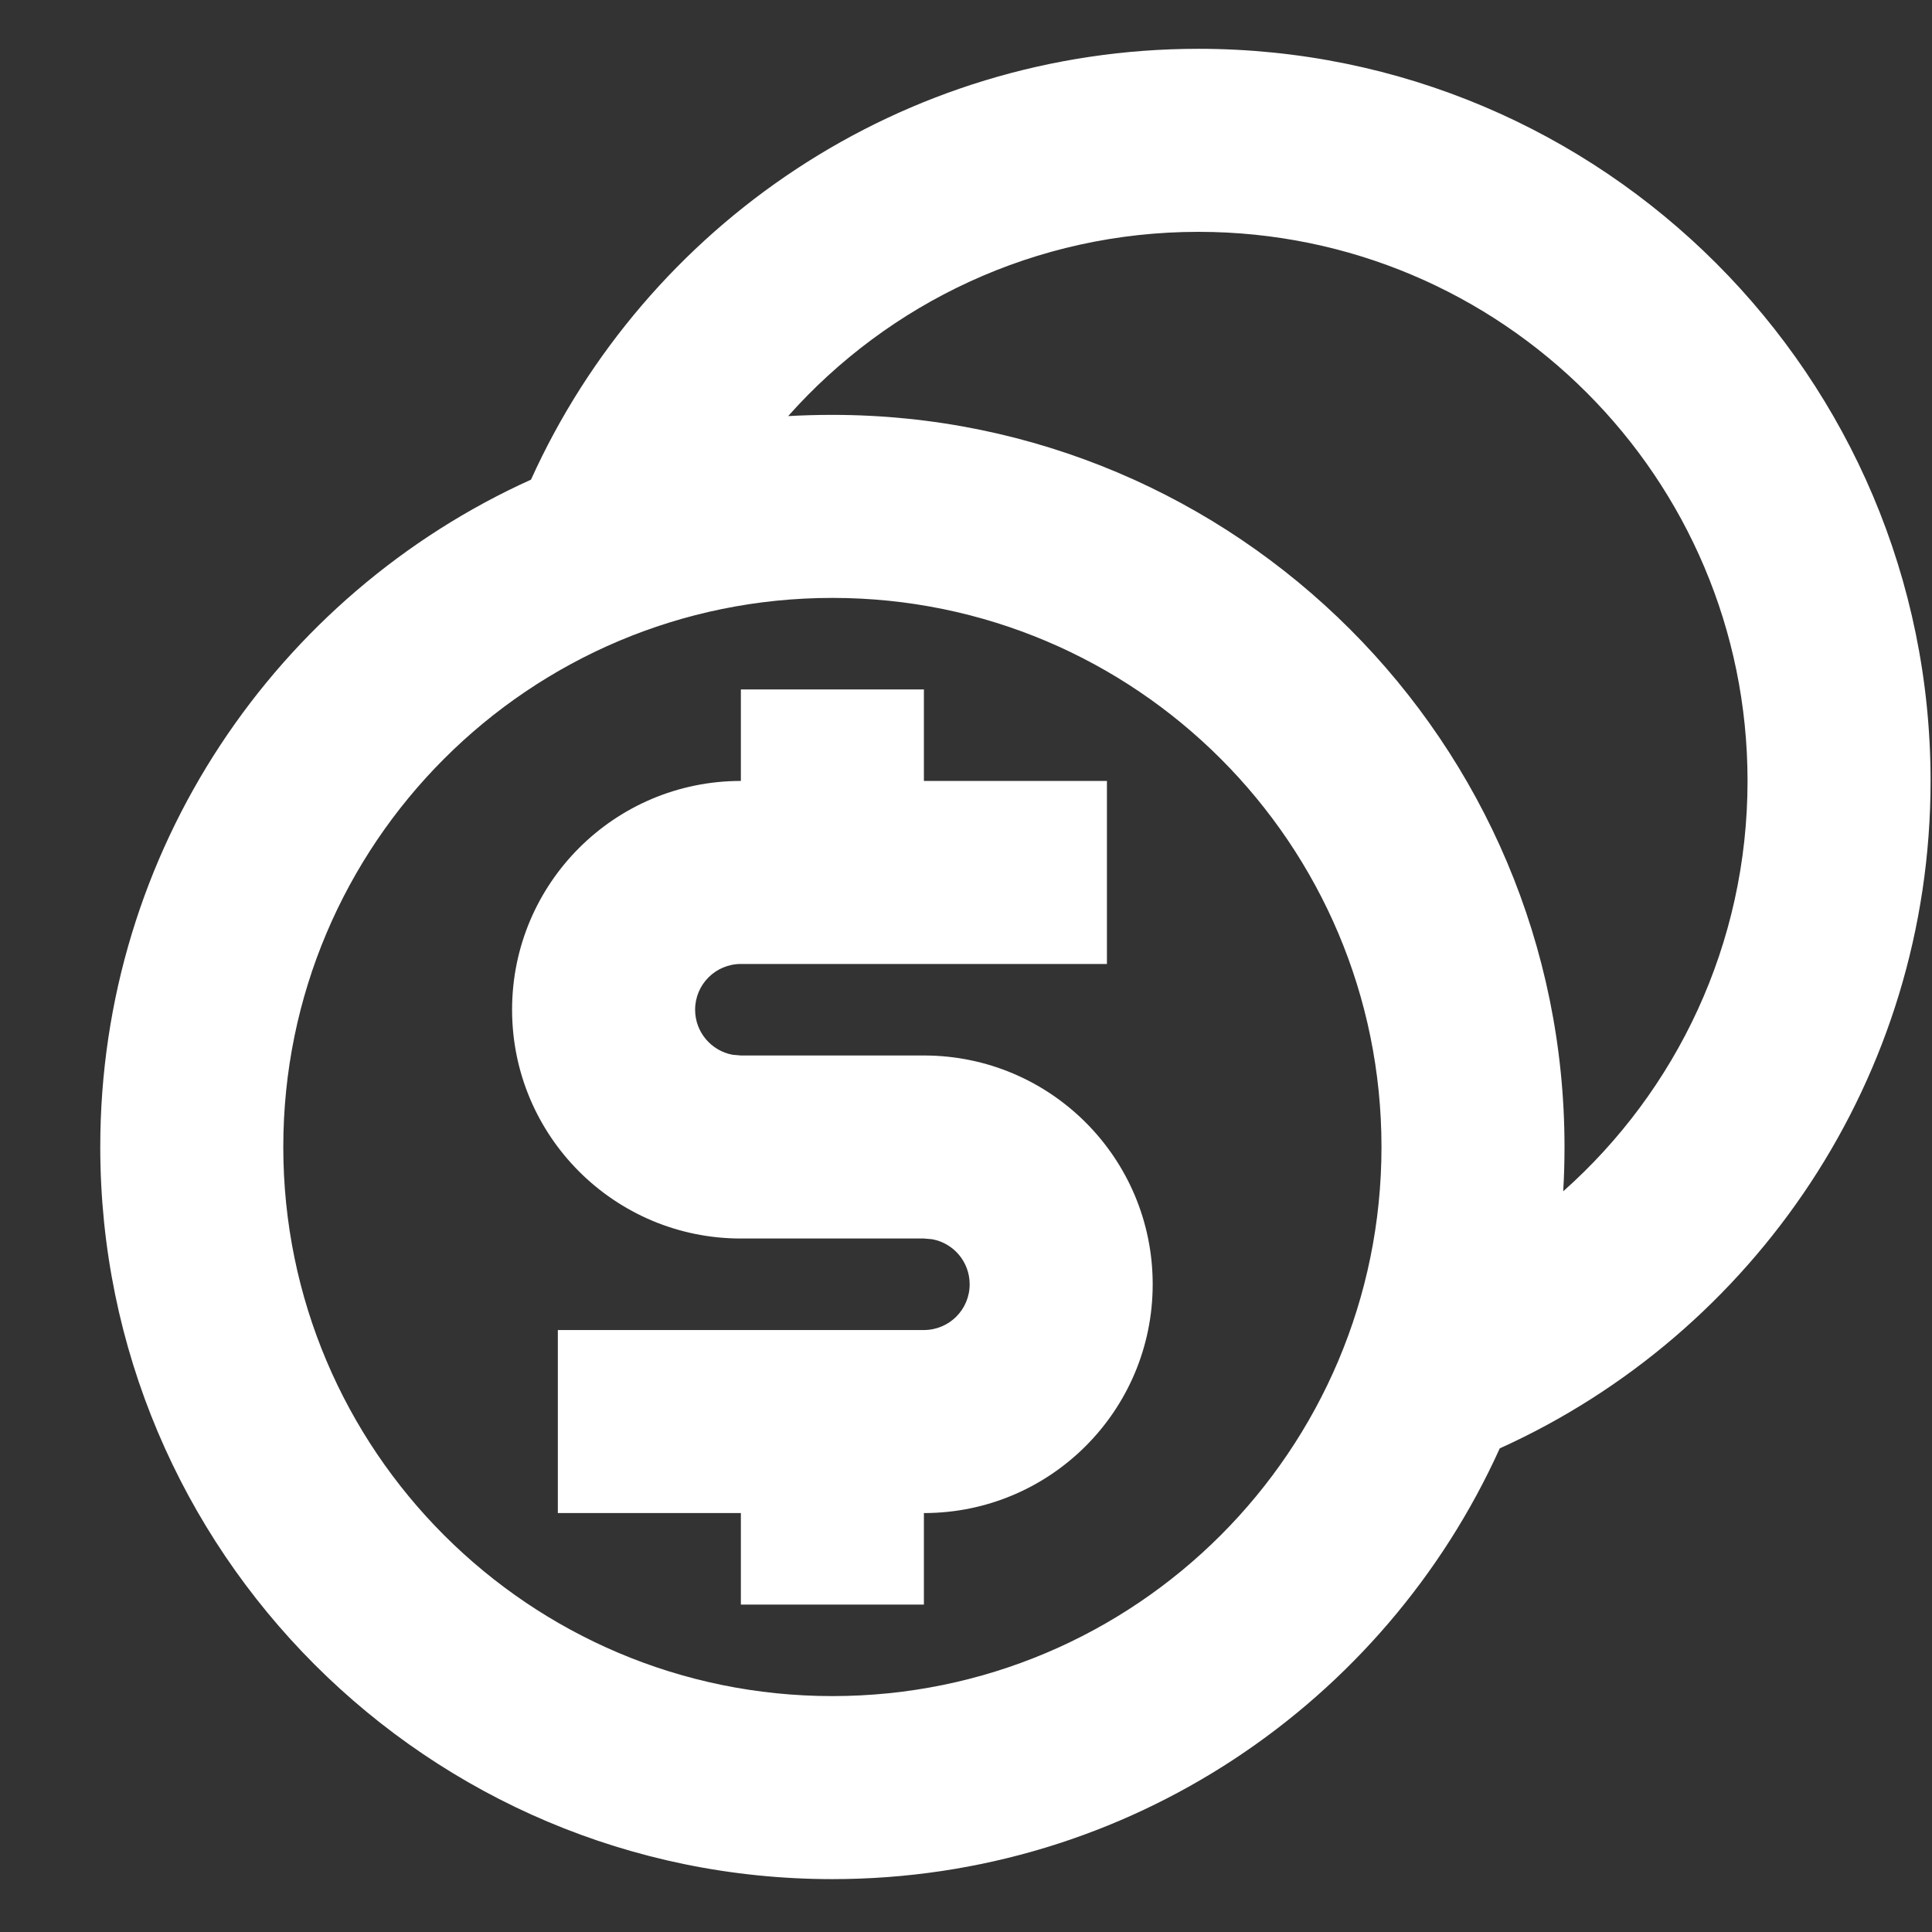
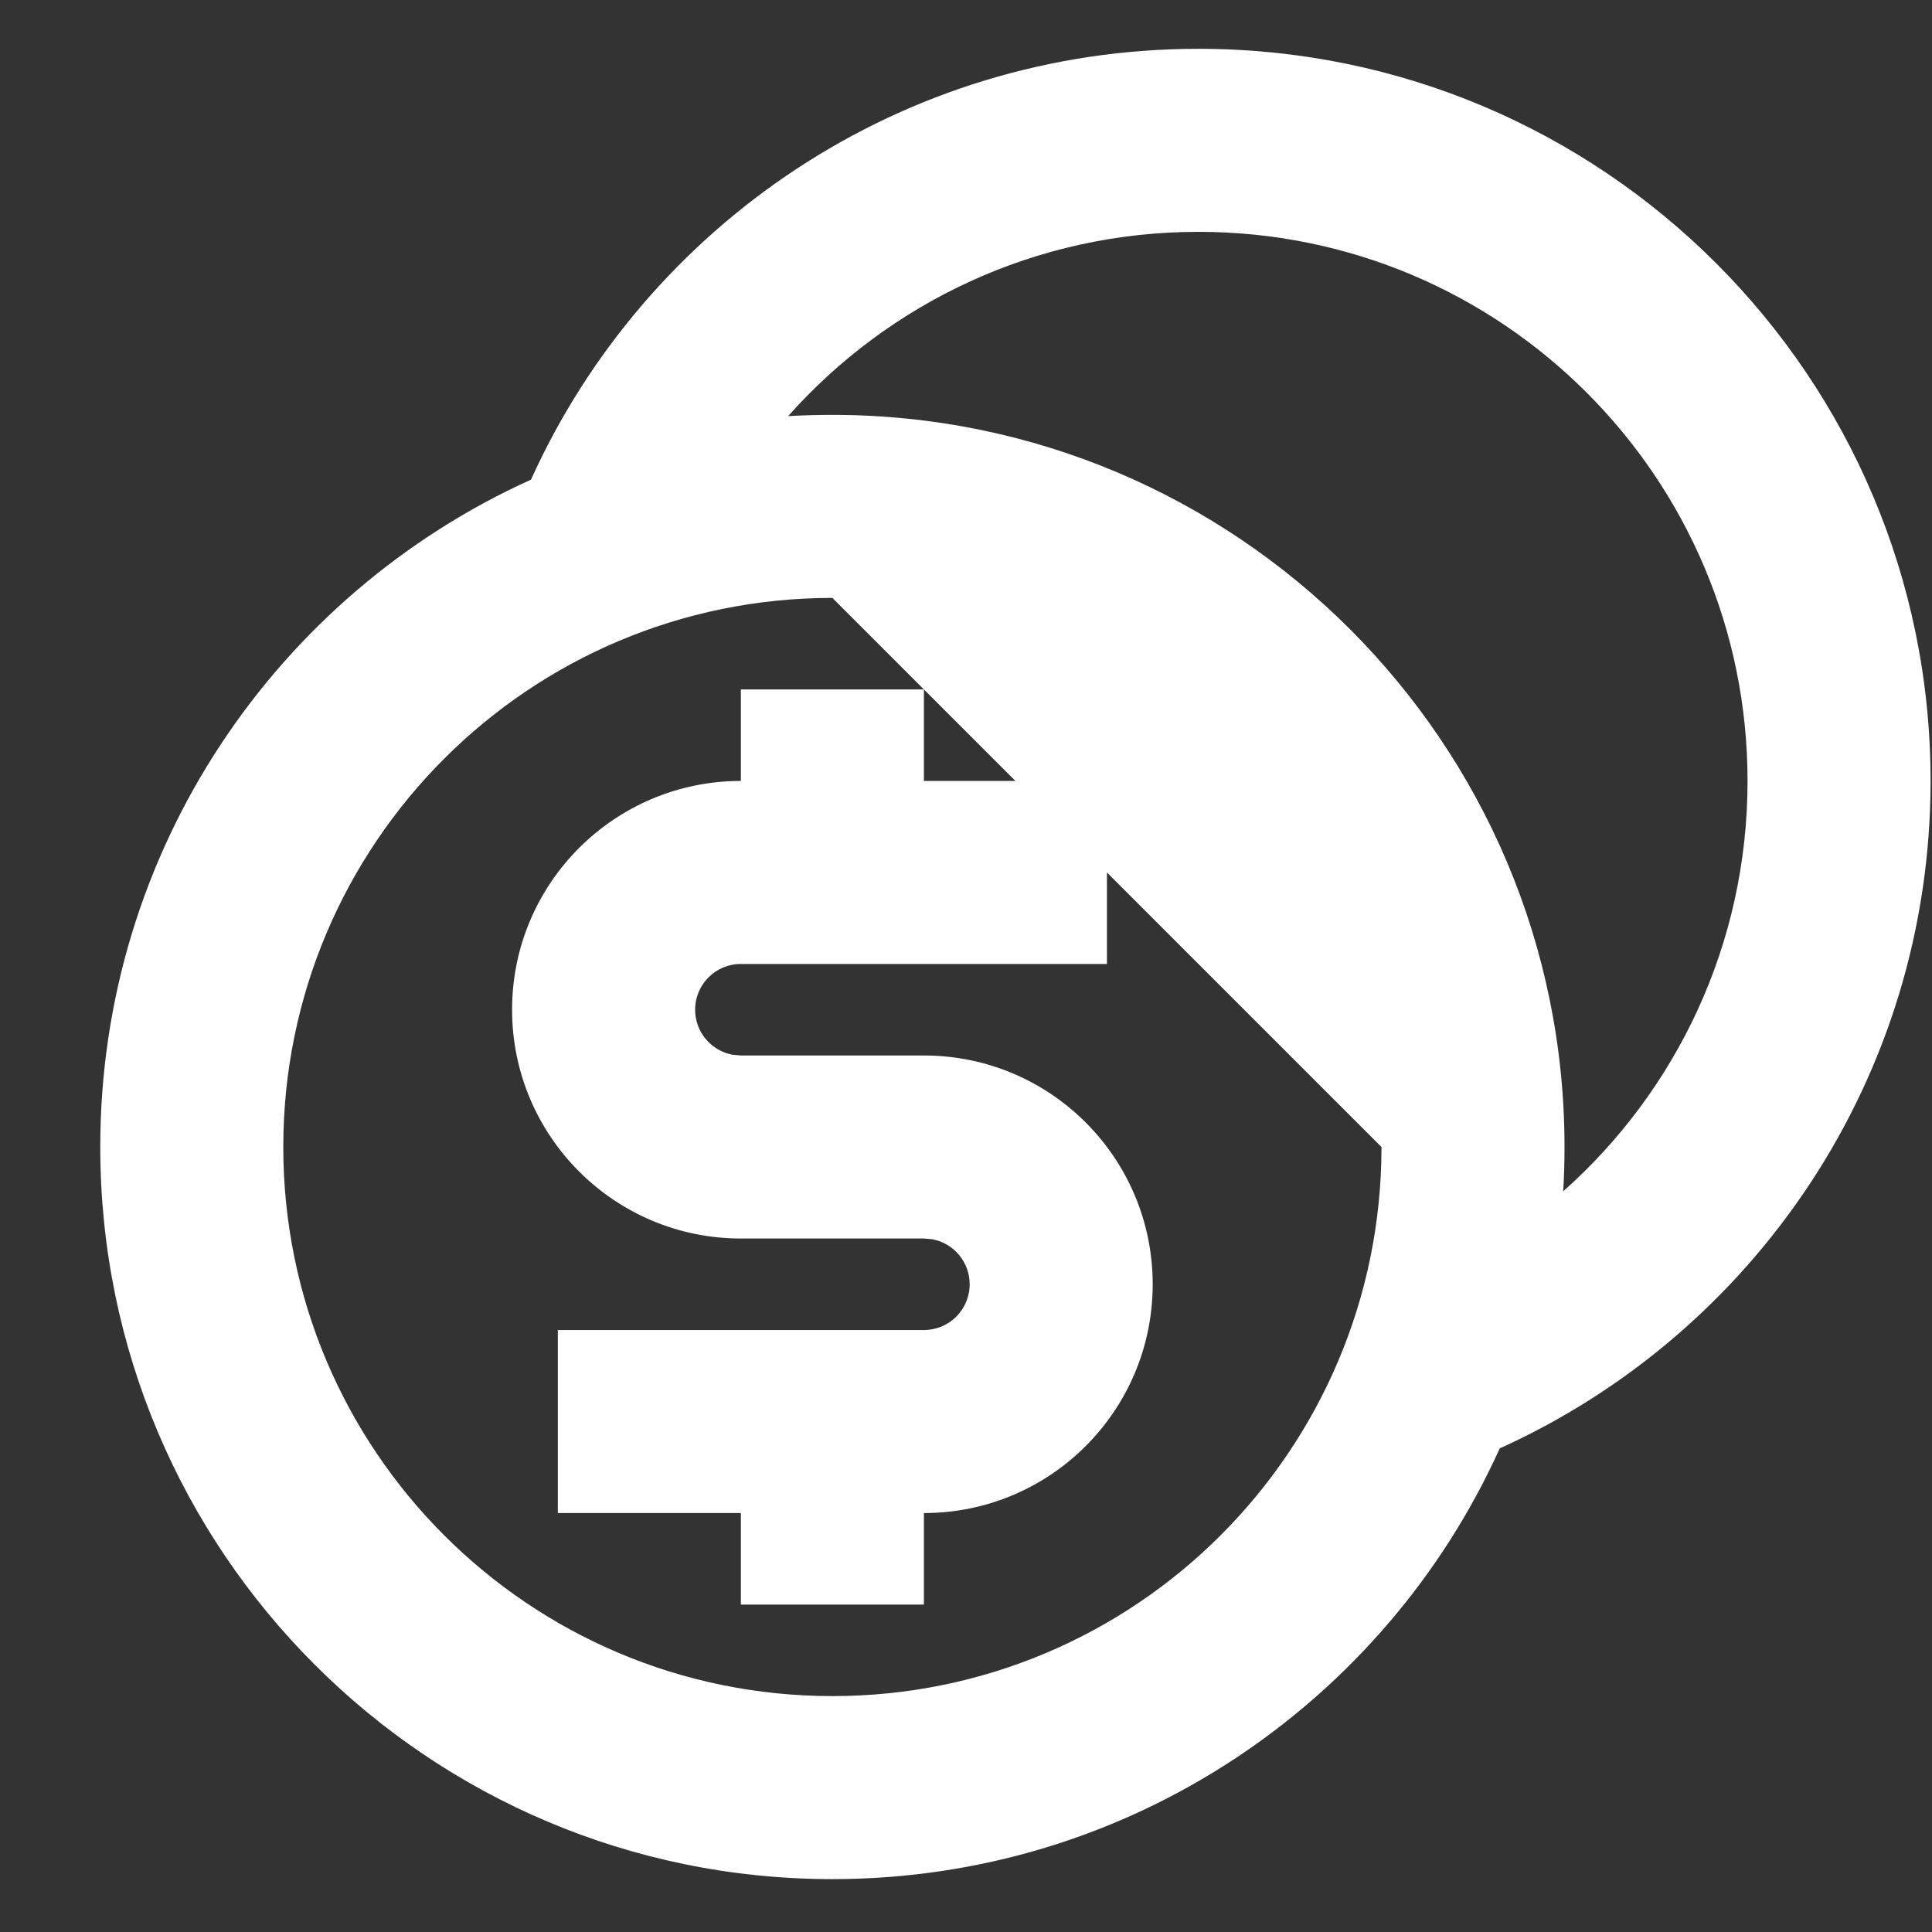
<svg xmlns="http://www.w3.org/2000/svg" width="19" height="19" viewBox="0 0 19 19" fill="none">
  <rect x="0" y="0" width="19" height="19" fill="#333333" stroke="none" />
-   <path d="M11.786 0.48C15.763 0.48 18.986 3.704 18.986 7.68C18.986 10.6 17.248 13.114 14.749 14.244C13.62 16.742 11.106 18.48 8.186 18.48C4.21 18.48 0.986 15.256 0.986 11.28C0.986 8.36 2.724 5.846 5.222 4.717C6.352 2.218 8.866 0.48 11.786 0.48ZM8.186 5.88C5.204 5.88 2.786 8.298 2.786 11.28C2.786 14.262 5.204 16.68 8.186 16.68C11.169 16.68 13.586 14.262 13.586 11.28C13.586 8.298 11.169 5.88 8.186 5.88ZM9.086 6.78V7.68H10.886V9.48H7.286C7.038 9.48 6.836 9.681 6.836 9.93C6.836 10.151 6.996 10.335 7.205 10.373L7.286 10.38H9.086C10.329 10.38 11.336 11.387 11.336 12.63C11.336 13.873 10.329 14.88 9.086 14.88V15.78H7.286V14.88H5.486V13.08H9.086C9.335 13.08 9.536 12.879 9.536 12.63C9.536 12.409 9.377 12.225 9.167 12.187L9.086 12.18H7.286C6.044 12.18 5.036 11.173 5.036 9.93C5.036 8.687 6.044 7.68 7.286 7.68V6.78H9.086ZM11.786 2.28C10.181 2.28 8.74 2.98 7.751 4.092C7.895 4.084 8.04 4.08 8.186 4.08C12.163 4.08 15.386 7.304 15.386 11.28C15.386 11.426 15.382 11.572 15.373 11.716C16.486 10.727 17.186 9.285 17.186 7.68C17.186 4.698 14.769 2.28 11.786 2.28Z" fill="white" />
+   <path d="M11.786 0.48C15.763 0.48 18.986 3.704 18.986 7.68C18.986 10.6 17.248 13.114 14.749 14.244C13.62 16.742 11.106 18.48 8.186 18.48C4.21 18.48 0.986 15.256 0.986 11.28C0.986 8.36 2.724 5.846 5.222 4.717C6.352 2.218 8.866 0.48 11.786 0.48ZM8.186 5.88C5.204 5.88 2.786 8.298 2.786 11.28C2.786 14.262 5.204 16.68 8.186 16.68C11.169 16.68 13.586 14.262 13.586 11.28ZM9.086 6.78V7.68H10.886V9.48H7.286C7.038 9.48 6.836 9.681 6.836 9.93C6.836 10.151 6.996 10.335 7.205 10.373L7.286 10.38H9.086C10.329 10.38 11.336 11.387 11.336 12.63C11.336 13.873 10.329 14.88 9.086 14.88V15.78H7.286V14.88H5.486V13.08H9.086C9.335 13.08 9.536 12.879 9.536 12.63C9.536 12.409 9.377 12.225 9.167 12.187L9.086 12.18H7.286C6.044 12.18 5.036 11.173 5.036 9.93C5.036 8.687 6.044 7.68 7.286 7.68V6.78H9.086ZM11.786 2.28C10.181 2.28 8.74 2.98 7.751 4.092C7.895 4.084 8.04 4.08 8.186 4.08C12.163 4.08 15.386 7.304 15.386 11.28C15.386 11.426 15.382 11.572 15.373 11.716C16.486 10.727 17.186 9.285 17.186 7.68C17.186 4.698 14.769 2.28 11.786 2.28Z" fill="white" />
</svg>